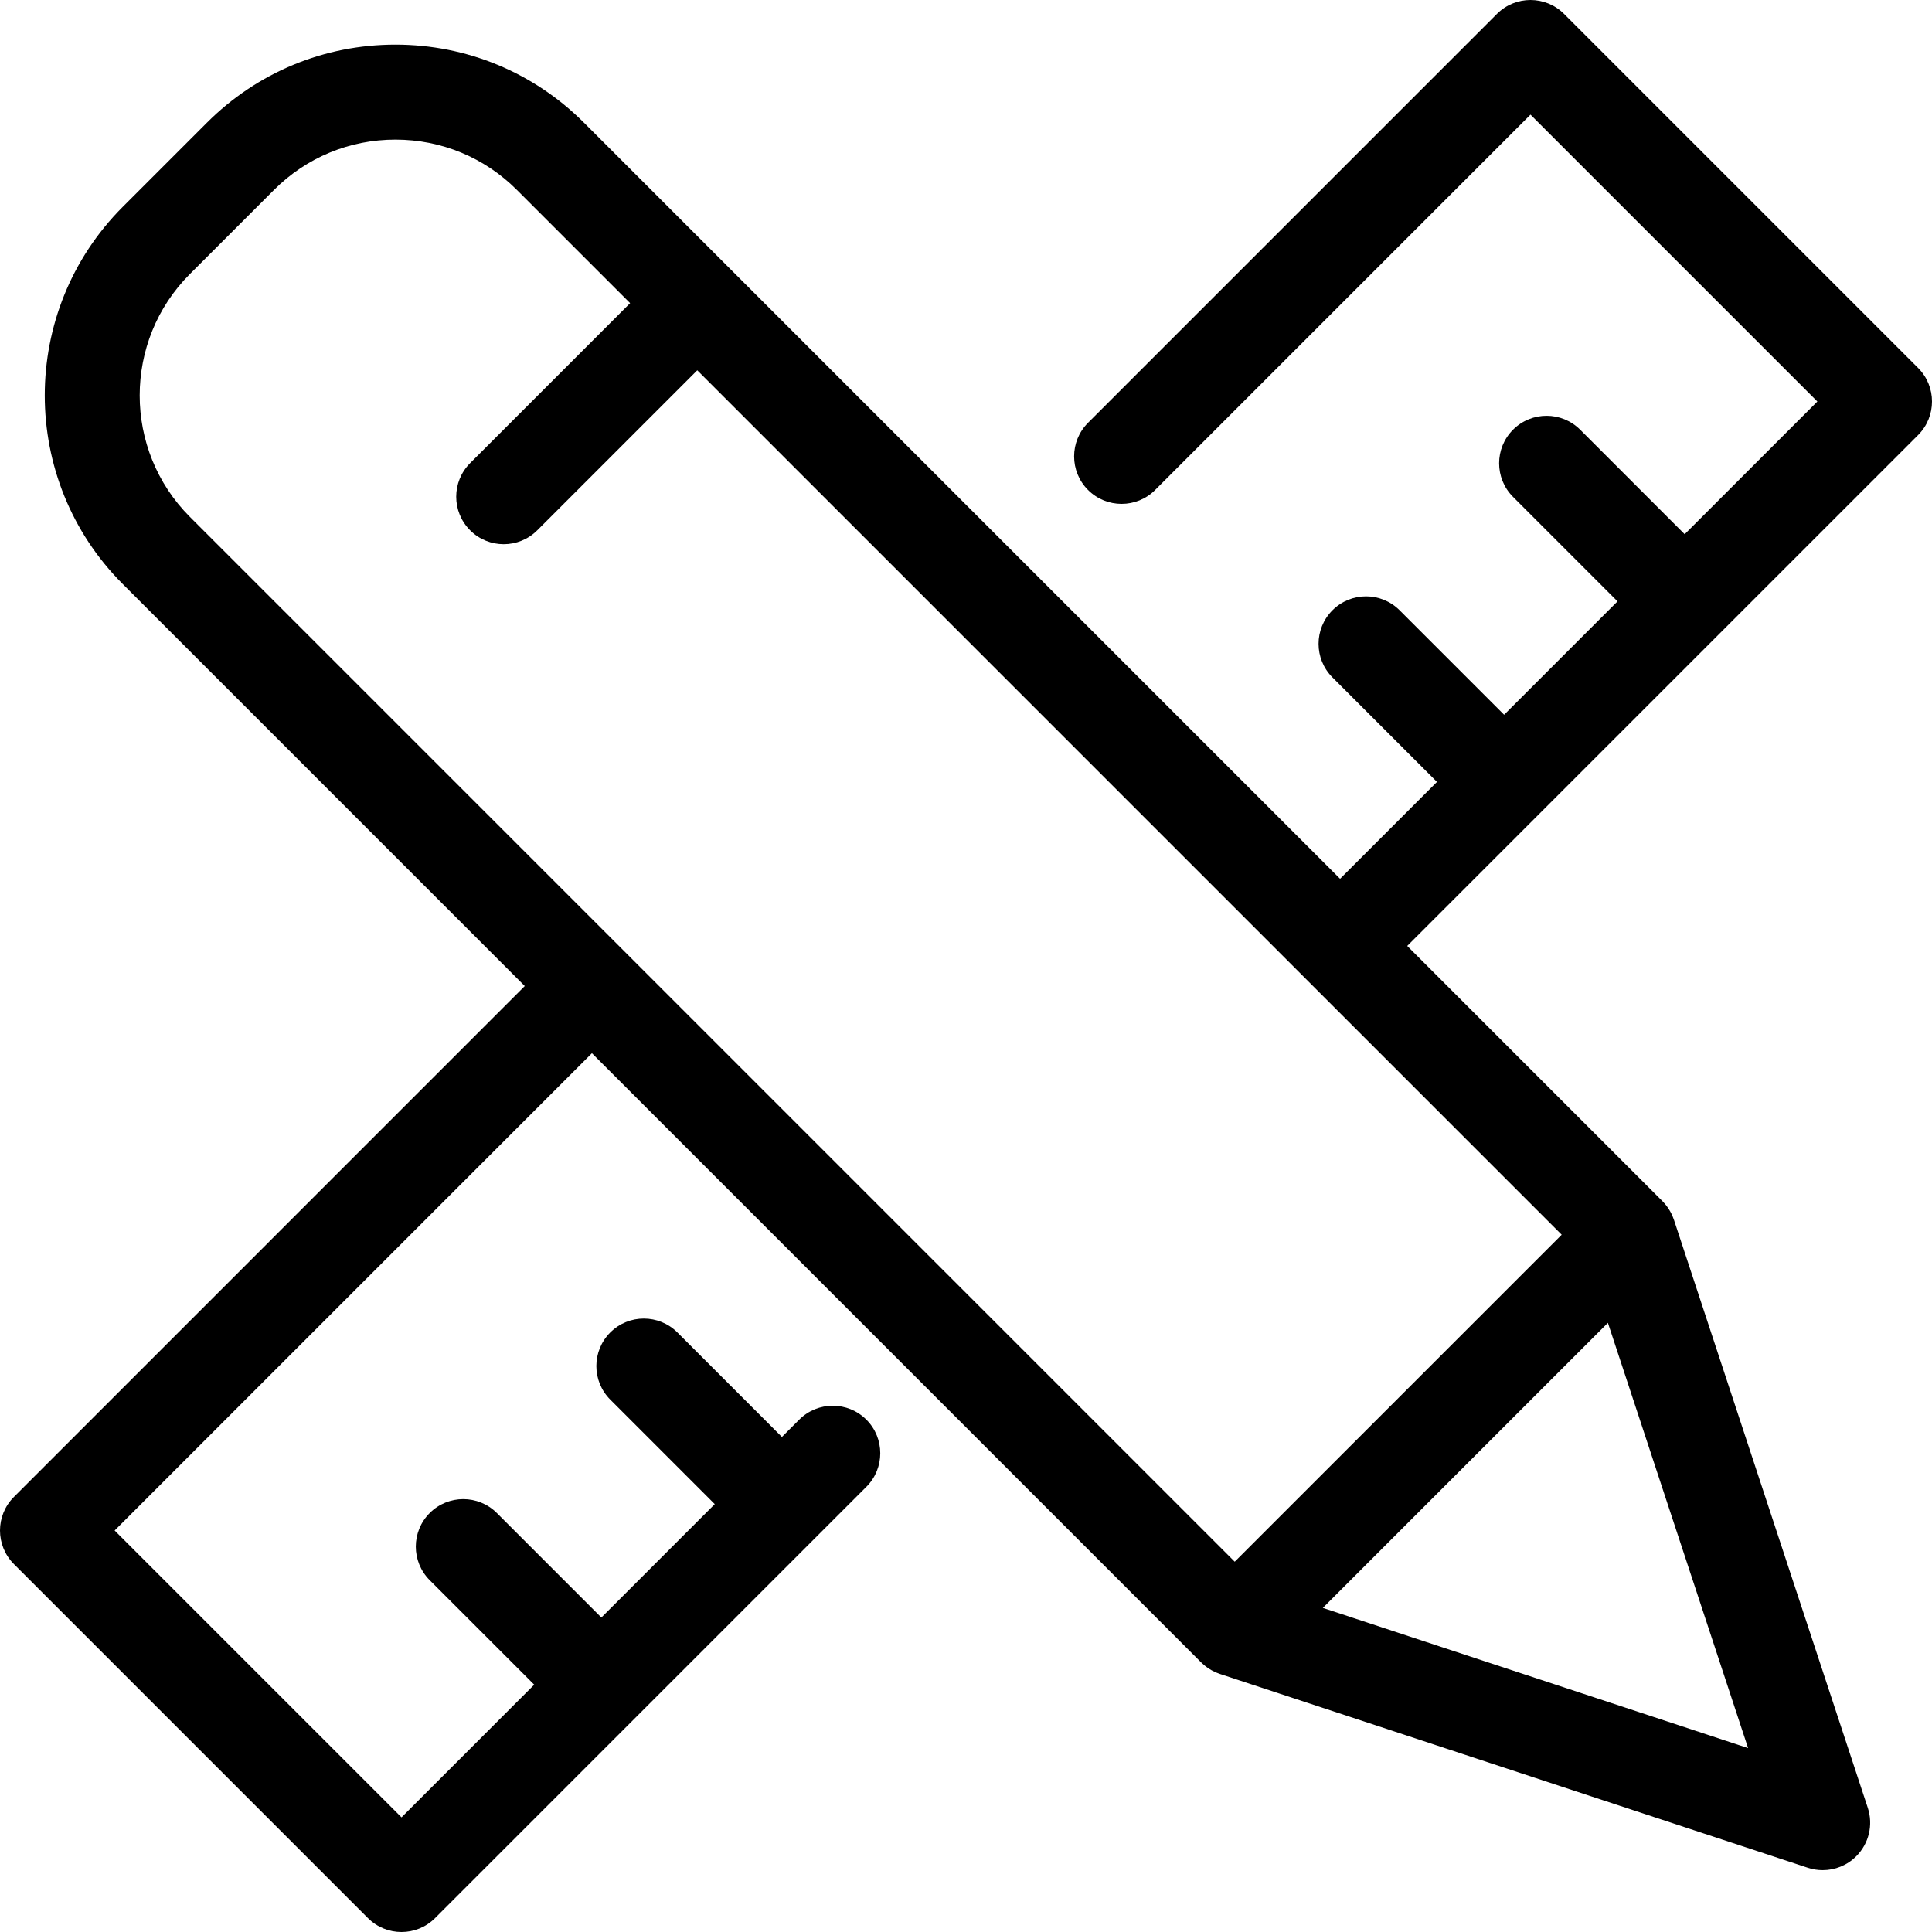
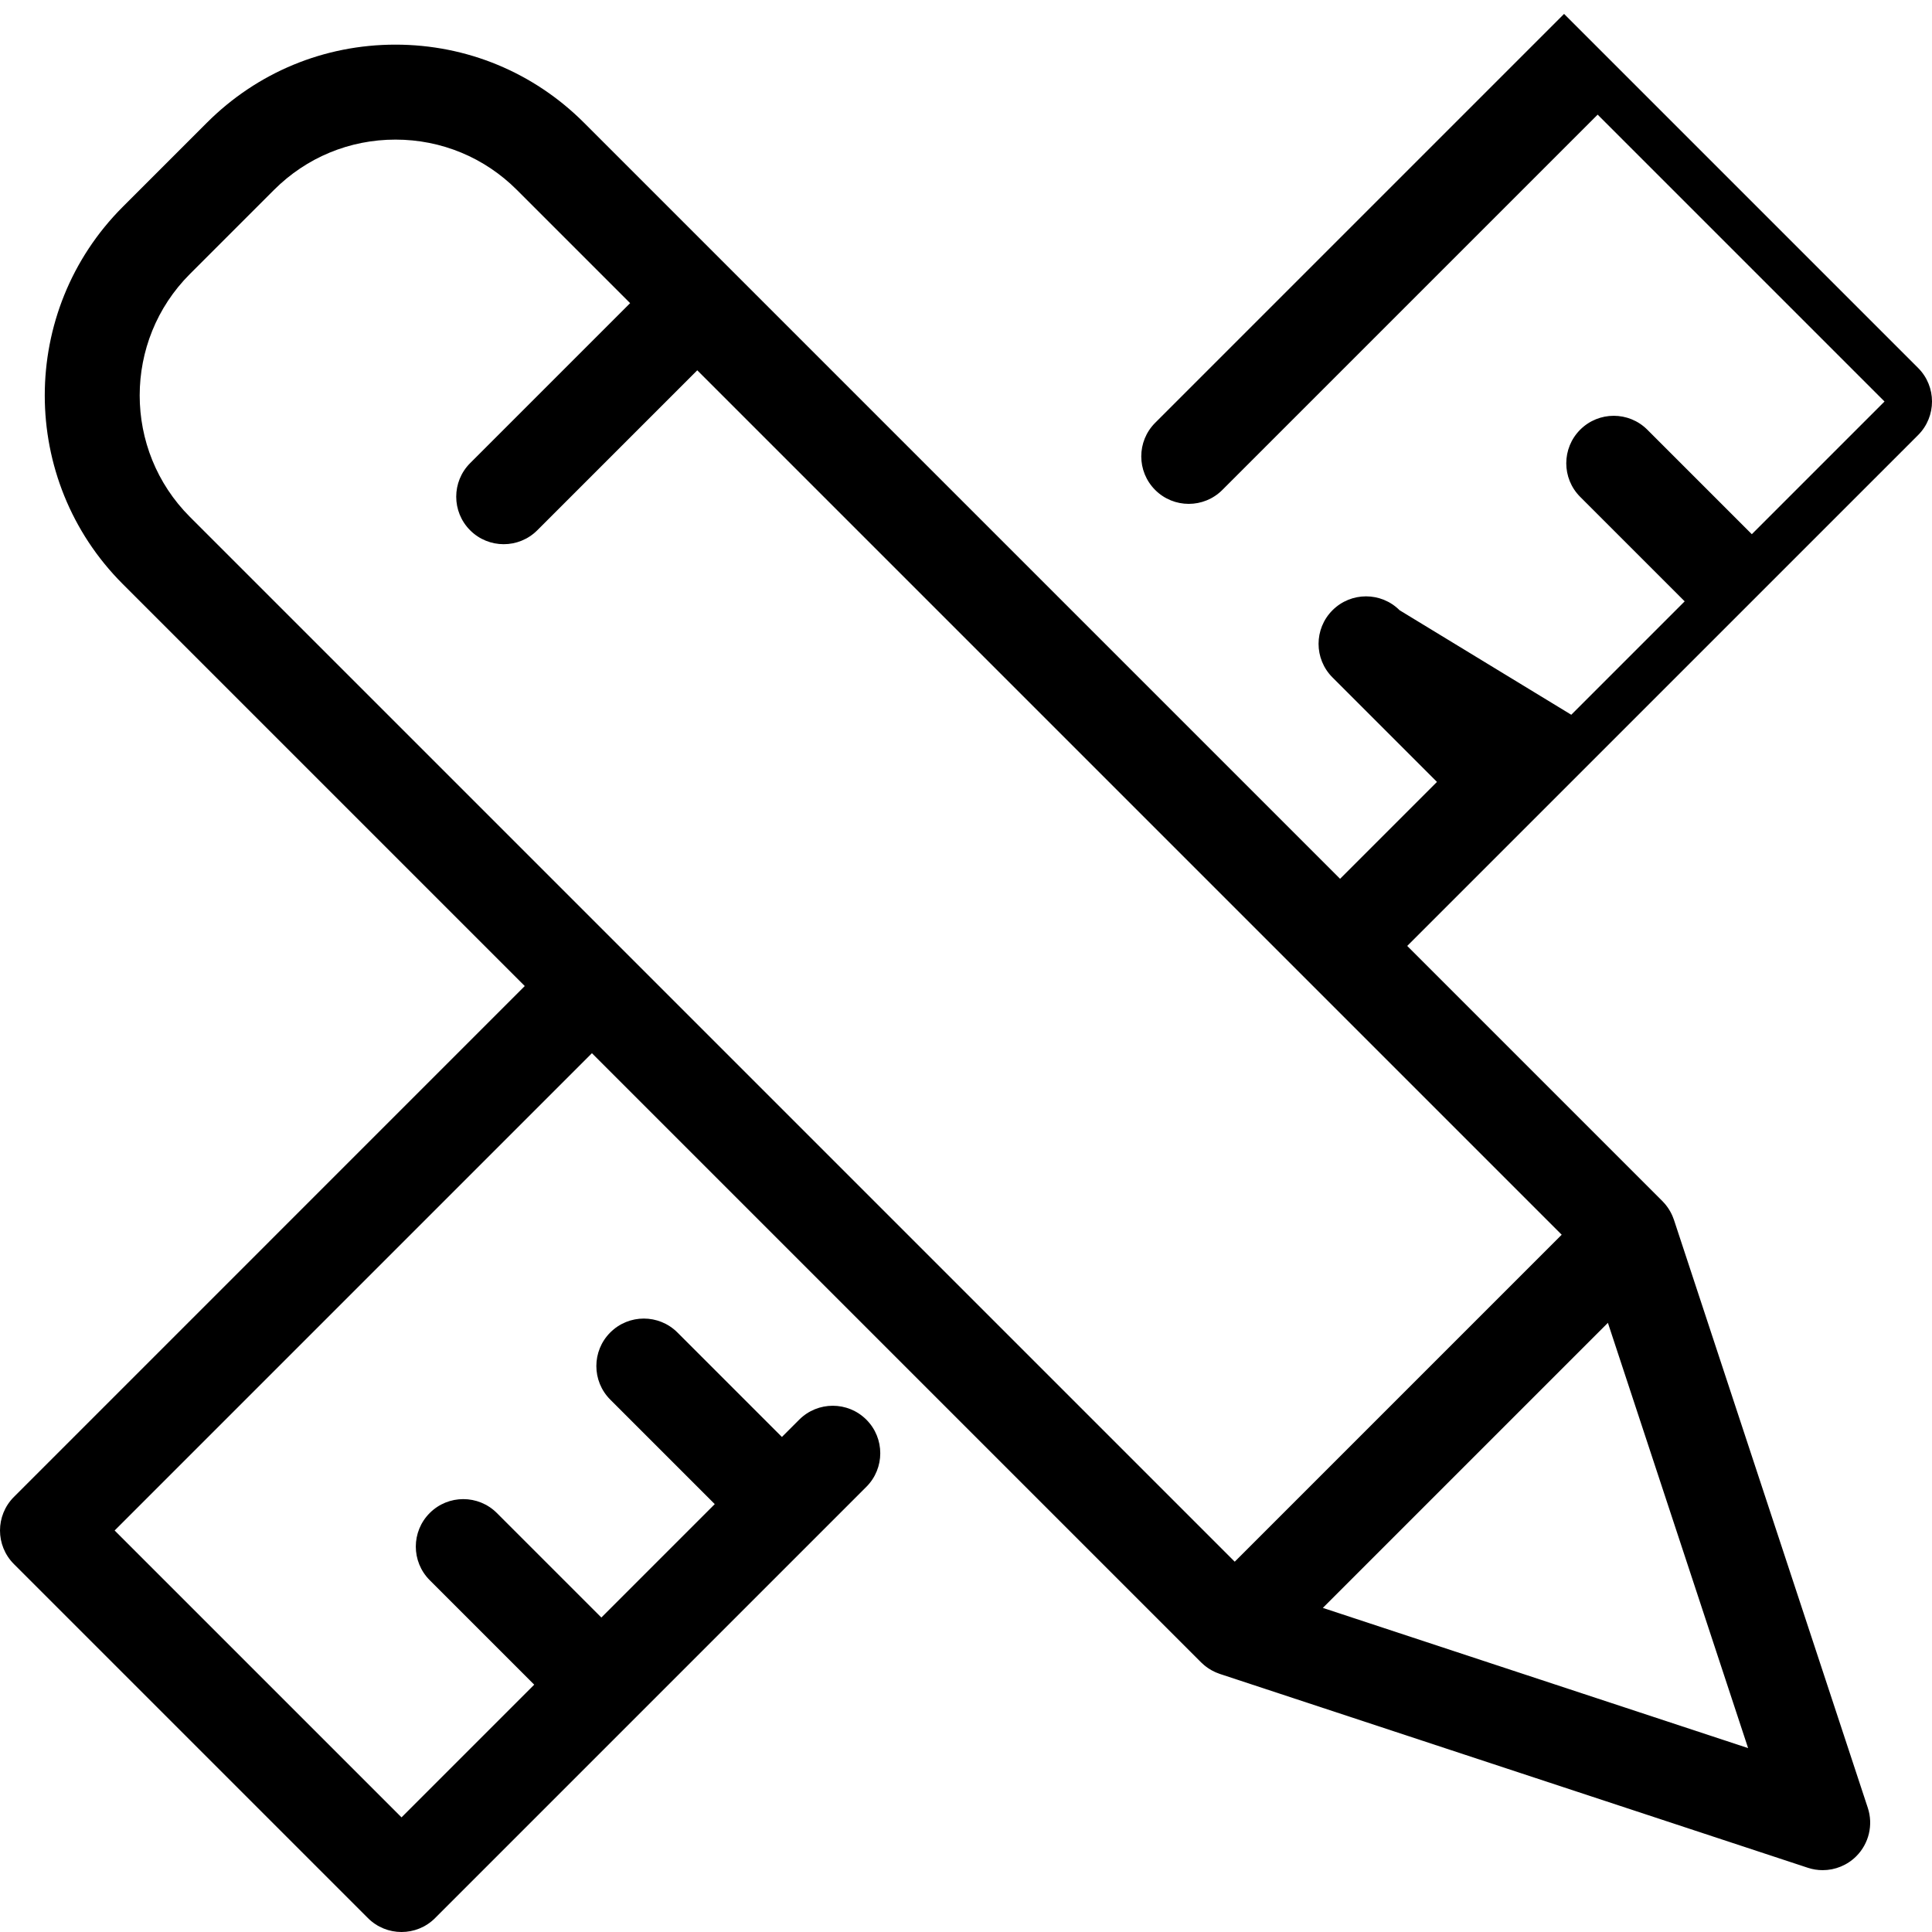
<svg xmlns="http://www.w3.org/2000/svg" version="1.1" x="0px" y="0px" viewBox="0 0 305.157 305.157" style="enable-background:new 0 0 305.157 305.157;" xml:space="preserve">
-   <path d="M302.961,68.721c2.929-2.929,2.929-7.678,0-10.606L247.043,2.197c-2.929-2.929-7.678-2.929-10.606,0l-64.585,64.585  c-2.929,2.929-2.929,7.678,0,10.606c2.929,2.929,7.678,2.929,10.606,0l59.282-59.282l45.311,45.311l-20.959,20.959l-16.505-16.505  c-2.929-2.929-7.678-2.929-10.606,0c-2.929,2.929-2.929,7.678,0,10.606l16.505,16.505l-17.912,17.912L221.068,96.39  c-2.929-2.929-7.678-2.929-10.606,0c-2.929,2.929-2.929,7.678,0,10.606l16.505,16.505l-15.304,15.304l-96.226-96.226L92.248,19.39  C84.291,11.433,73.712,7.051,62.46,7.051c-11.252,0-21.832,4.382-29.788,12.338L19.389,32.672c-16.425,16.425-16.425,43.15,0,59.576  l23.189,23.189c0.003,0.003,0.007,0.006,0.01,0.009l40.299,40.299L2.197,236.437c-2.929,2.929-2.929,7.678,0,10.606l55.917,55.917  c1.464,1.464,3.384,2.197,5.303,2.197s3.839-0.732,5.303-2.197l68.12-68.12c2.929-2.929,2.929-7.678,0-10.606  c-2.928-2.929-7.677-2.929-10.606,0l-2.733,2.733l-16.505-16.505c-2.929-2.929-7.678-2.929-10.606,0  c-2.929,2.929-2.929,7.678,0,10.606l16.505,16.505l-17.912,17.912L78.479,238.98c-2.929-2.929-7.678-2.929-10.606,0  c-2.929,2.929-2.929,7.678,0,10.606l16.505,16.505l-20.959,20.959L18.107,241.74l75.388-75.388l96.226,96.226  c0.044,0.044,0.093,0.082,0.138,0.125c0.115,0.109,0.23,0.216,0.352,0.318c0.078,0.065,0.158,0.127,0.238,0.188  c0.112,0.086,0.224,0.171,0.342,0.251c0.1,0.069,0.202,0.132,0.305,0.195c0.102,0.063,0.203,0.125,0.309,0.182  c0.126,0.069,0.253,0.132,0.382,0.194c0.09,0.043,0.179,0.086,0.271,0.126c0.148,0.064,0.297,0.119,0.448,0.173  c0.058,0.021,0.112,0.047,0.171,0.066l92.868,30.617c0.77,0.254,1.562,0.377,2.347,0.377c1.958,0,3.875-0.768,5.304-2.197  c2.002-2.002,2.707-4.962,1.82-7.651l-30.617-92.869c-0.021-0.063-0.049-0.122-0.071-0.184c-0.052-0.144-0.105-0.287-0.165-0.428  c-0.042-0.098-0.088-0.194-0.134-0.289c-0.059-0.122-0.119-0.244-0.185-0.363c-0.061-0.112-0.127-0.219-0.193-0.327  c-0.06-0.097-0.12-0.193-0.184-0.288c-0.084-0.123-0.173-0.241-0.263-0.358c-0.058-0.075-0.115-0.15-0.176-0.223  c-0.106-0.127-0.218-0.247-0.331-0.366c-0.041-0.042-0.075-0.088-0.117-0.129l-40.309-40.309L302.961,68.721z M208.94,253.965  l45.026-45.026l22.145,67.172L208.94,253.965z M195.024,246.668L53.186,104.831c-0.003-0.003-0.007-0.006-0.01-0.009l-23.18-23.18  c-10.576-10.577-10.576-27.786,0-38.363l13.283-13.283c5.124-5.124,11.935-7.945,19.181-7.945c7.246,0,14.058,2.821,19.181,7.945  l17.886,17.886l-25.271,25.27c-2.929,2.929-2.929,7.678,0,10.606c2.928,2.93,7.677,2.929,10.606,0l25.271-25.27l136.535,136.535  L195.024,246.668z" />
+   <path d="M302.961,68.721c2.929-2.929,2.929-7.678,0-10.606L247.043,2.197l-64.585,64.585  c-2.929,2.929-2.929,7.678,0,10.606c2.929,2.929,7.678,2.929,10.606,0l59.282-59.282l45.311,45.311l-20.959,20.959l-16.505-16.505  c-2.929-2.929-7.678-2.929-10.606,0c-2.929,2.929-2.929,7.678,0,10.606l16.505,16.505l-17.912,17.912L221.068,96.39  c-2.929-2.929-7.678-2.929-10.606,0c-2.929,2.929-2.929,7.678,0,10.606l16.505,16.505l-15.304,15.304l-96.226-96.226L92.248,19.39  C84.291,11.433,73.712,7.051,62.46,7.051c-11.252,0-21.832,4.382-29.788,12.338L19.389,32.672c-16.425,16.425-16.425,43.15,0,59.576  l23.189,23.189c0.003,0.003,0.007,0.006,0.01,0.009l40.299,40.299L2.197,236.437c-2.929,2.929-2.929,7.678,0,10.606l55.917,55.917  c1.464,1.464,3.384,2.197,5.303,2.197s3.839-0.732,5.303-2.197l68.12-68.12c2.929-2.929,2.929-7.678,0-10.606  c-2.928-2.929-7.677-2.929-10.606,0l-2.733,2.733l-16.505-16.505c-2.929-2.929-7.678-2.929-10.606,0  c-2.929,2.929-2.929,7.678,0,10.606l16.505,16.505l-17.912,17.912L78.479,238.98c-2.929-2.929-7.678-2.929-10.606,0  c-2.929,2.929-2.929,7.678,0,10.606l16.505,16.505l-20.959,20.959L18.107,241.74l75.388-75.388l96.226,96.226  c0.044,0.044,0.093,0.082,0.138,0.125c0.115,0.109,0.23,0.216,0.352,0.318c0.078,0.065,0.158,0.127,0.238,0.188  c0.112,0.086,0.224,0.171,0.342,0.251c0.1,0.069,0.202,0.132,0.305,0.195c0.102,0.063,0.203,0.125,0.309,0.182  c0.126,0.069,0.253,0.132,0.382,0.194c0.09,0.043,0.179,0.086,0.271,0.126c0.148,0.064,0.297,0.119,0.448,0.173  c0.058,0.021,0.112,0.047,0.171,0.066l92.868,30.617c0.77,0.254,1.562,0.377,2.347,0.377c1.958,0,3.875-0.768,5.304-2.197  c2.002-2.002,2.707-4.962,1.82-7.651l-30.617-92.869c-0.021-0.063-0.049-0.122-0.071-0.184c-0.052-0.144-0.105-0.287-0.165-0.428  c-0.042-0.098-0.088-0.194-0.134-0.289c-0.059-0.122-0.119-0.244-0.185-0.363c-0.061-0.112-0.127-0.219-0.193-0.327  c-0.06-0.097-0.12-0.193-0.184-0.288c-0.084-0.123-0.173-0.241-0.263-0.358c-0.058-0.075-0.115-0.15-0.176-0.223  c-0.106-0.127-0.218-0.247-0.331-0.366c-0.041-0.042-0.075-0.088-0.117-0.129l-40.309-40.309L302.961,68.721z M208.94,253.965  l45.026-45.026l22.145,67.172L208.94,253.965z M195.024,246.668L53.186,104.831c-0.003-0.003-0.007-0.006-0.01-0.009l-23.18-23.18  c-10.576-10.577-10.576-27.786,0-38.363l13.283-13.283c5.124-5.124,11.935-7.945,19.181-7.945c7.246,0,14.058,2.821,19.181,7.945  l17.886,17.886l-25.271,25.27c-2.929,2.929-2.929,7.678,0,10.606c2.928,2.93,7.677,2.929,10.606,0l25.271-25.27l136.535,136.535  L195.024,246.668z" />
  <g>
</g>
  <g>
</g>
  <g>
</g>
  <g>
</g>
  <g>
</g>
  <g>
</g>
  <g>
</g>
  <g>
</g>
  <g>
</g>
  <g>
</g>
  <g>
</g>
  <g>
</g>
  <g>
</g>
  <g>
</g>
  <g>
</g>
</svg>